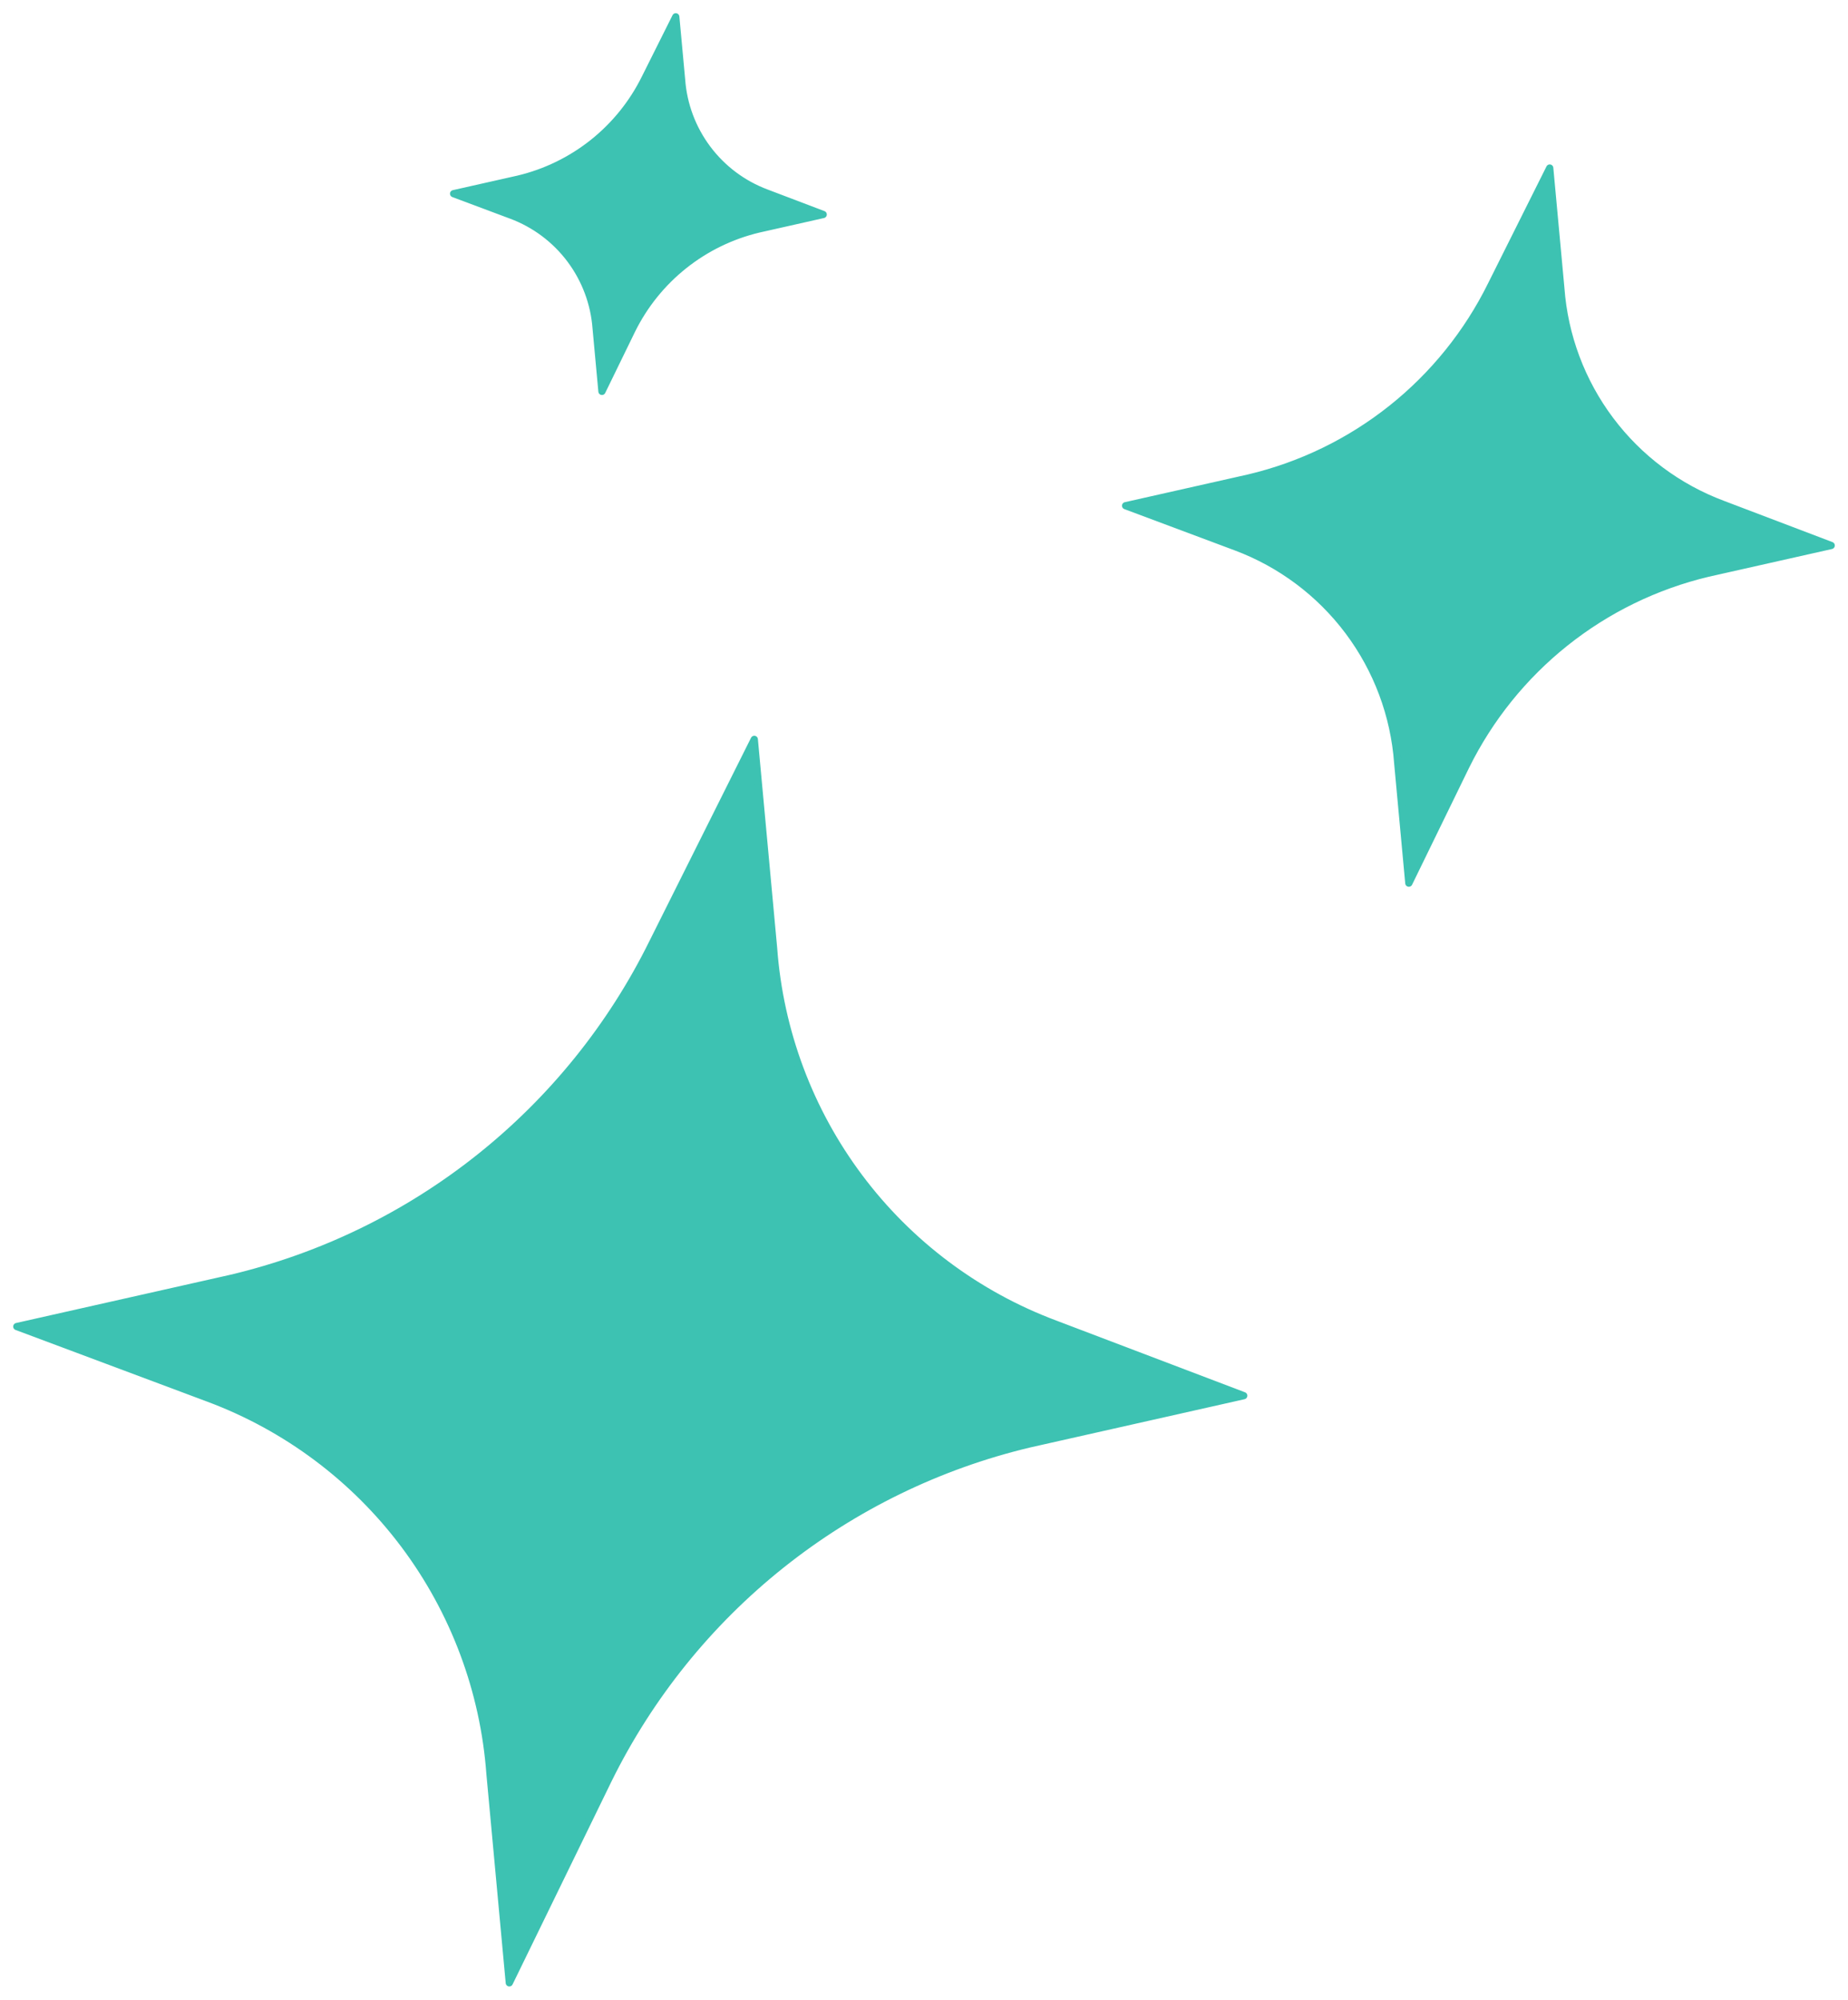
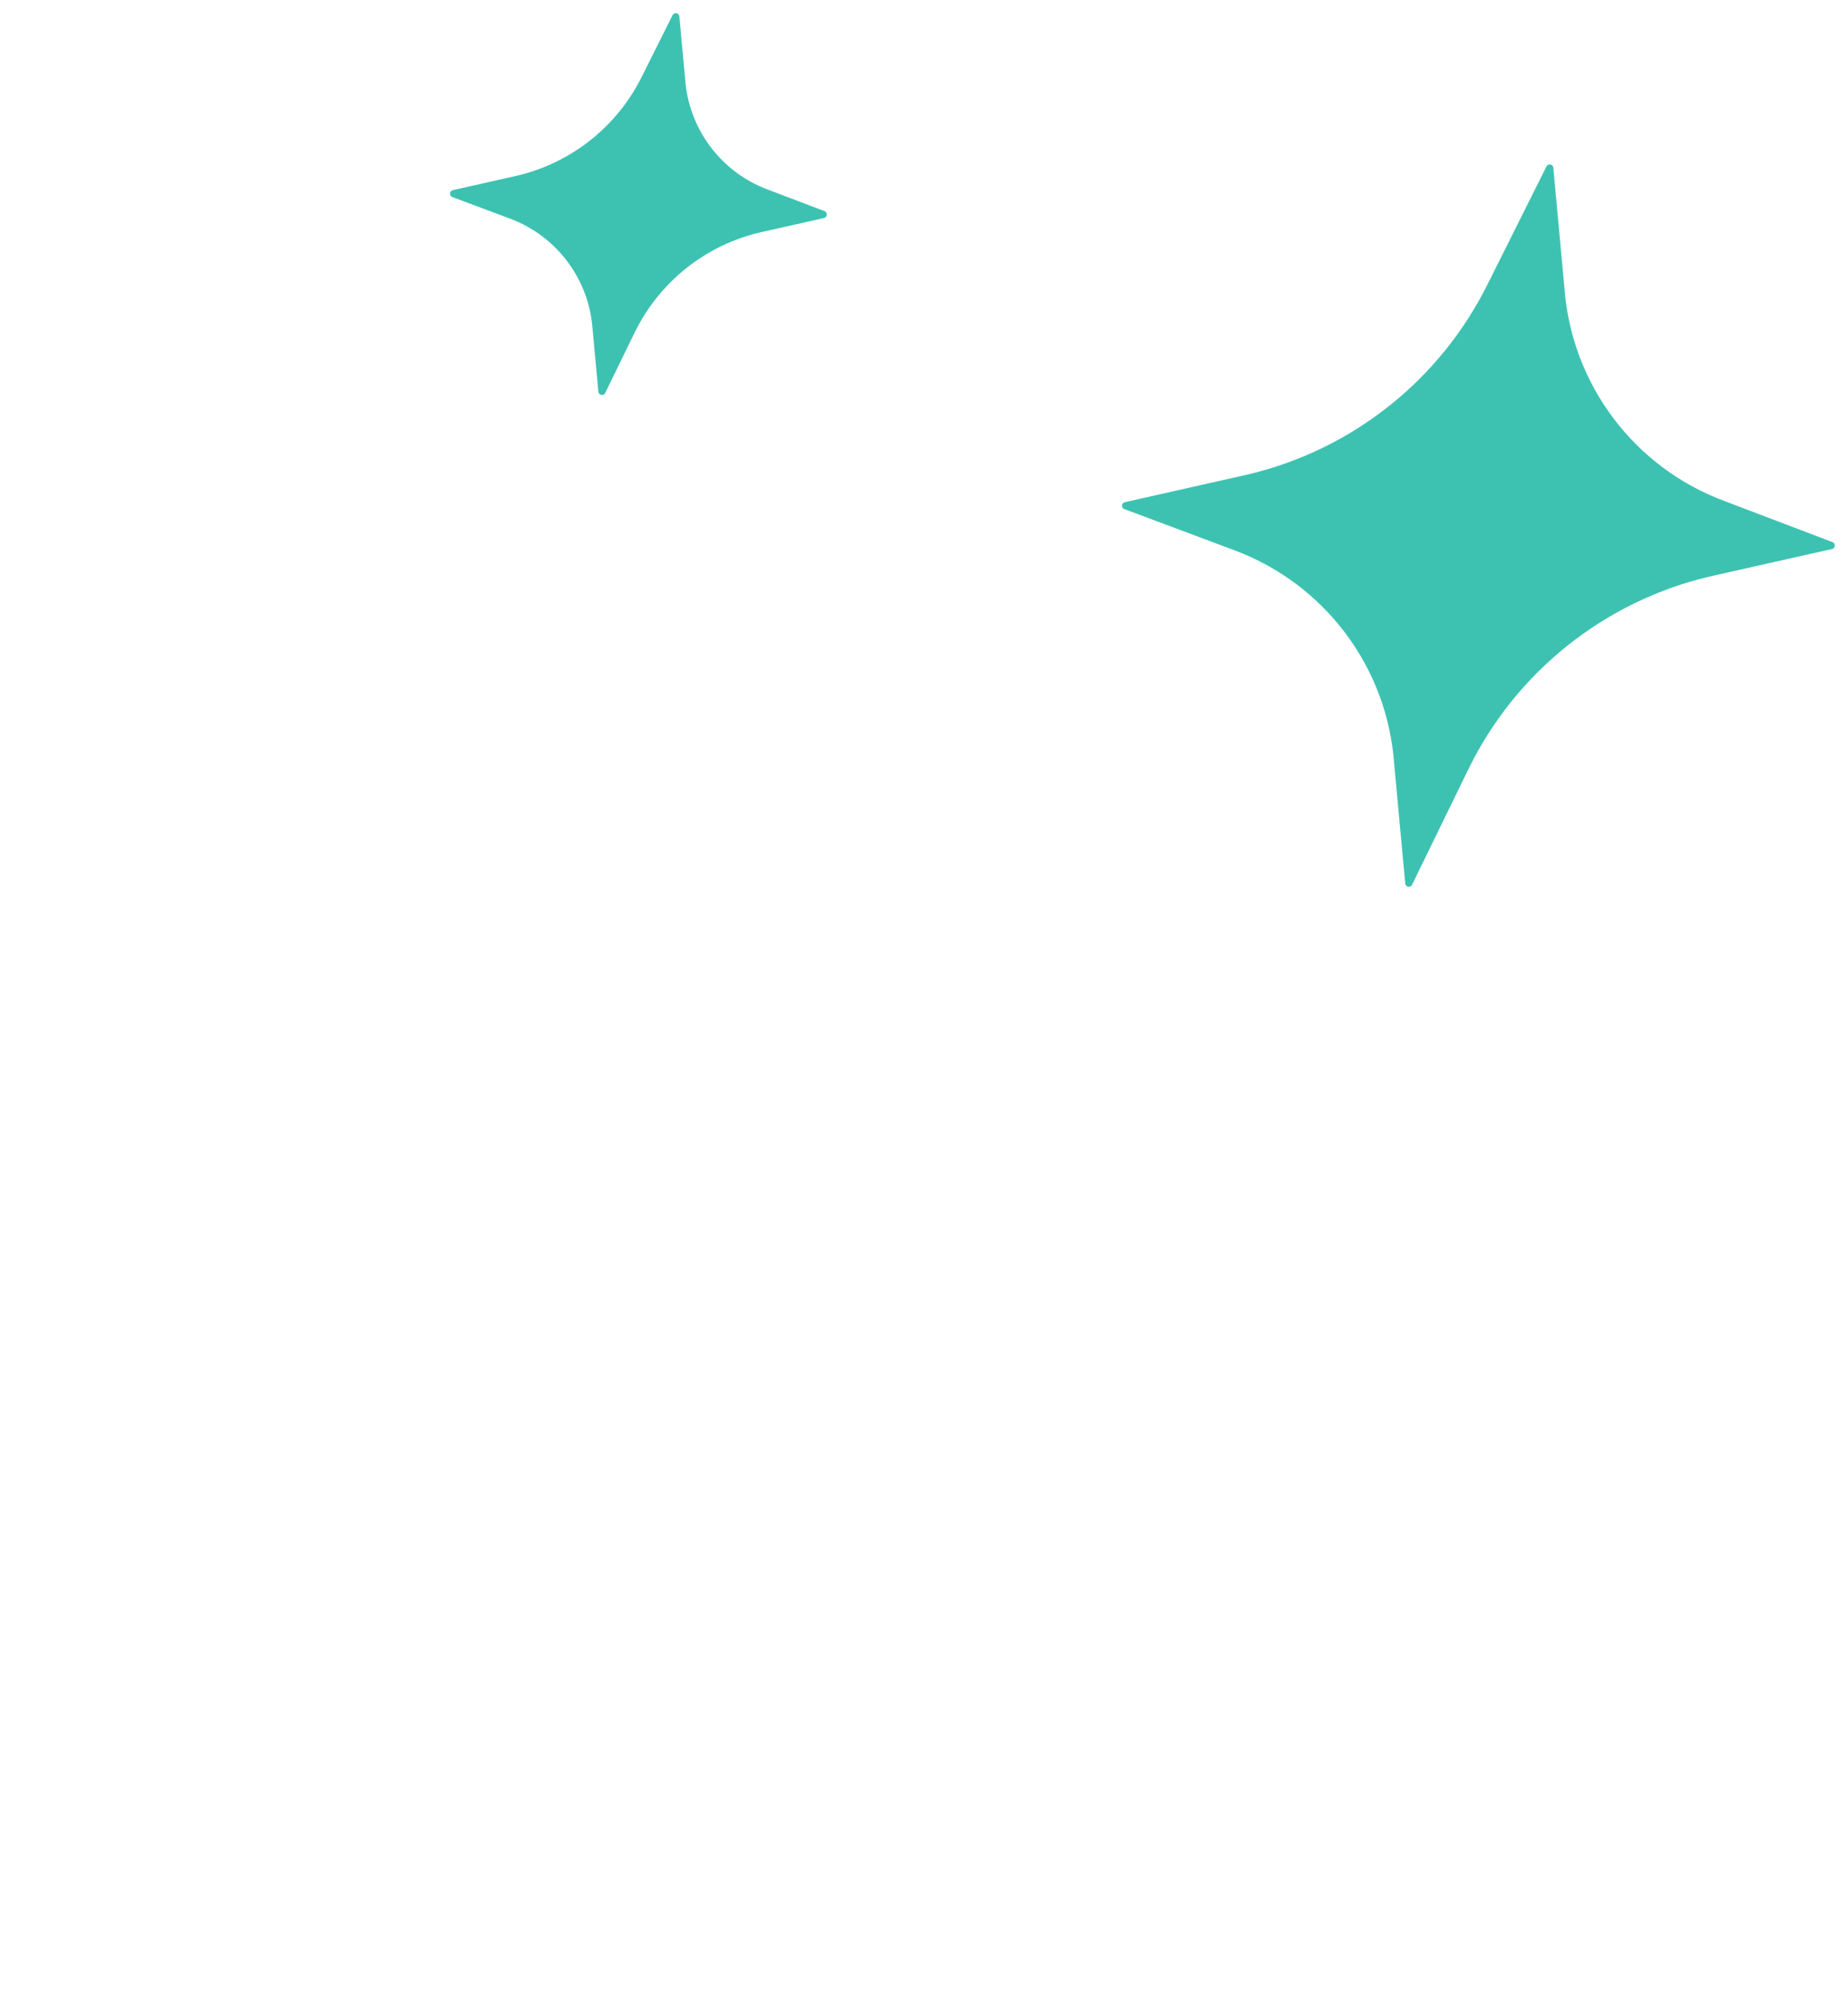
<svg xmlns="http://www.w3.org/2000/svg" width="110" height="119" viewBox="0 0 110 119" fill="none">
-   <path d="M62.808 78.791C58.169 77.058 54.124 74.03 51.154 70.067C48.183 66.105 46.411 61.373 46.047 56.434L44.898 44L38.847 56.101C36.393 61.07 32.873 65.435 28.537 68.886C24.202 72.338 19.159 74.79 13.767 76.069L1 78.943L12.405 83.209C17.047 84.939 21.093 87.966 24.064 91.929C27.035 95.893 28.806 100.626 29.166 105.566L30.316 118L36.215 105.899C38.666 100.934 42.182 96.57 46.511 93.119C50.841 89.668 55.879 87.214 61.265 85.931L74.032 83.057L62.808 78.791Z" fill="#3DC2B2" />
-   <path d="M62.808 78.791C58.169 77.058 54.124 74.03 51.154 70.067C48.183 66.105 46.411 61.373 46.047 56.434L44.898 44L38.847 56.101C36.393 61.07 32.873 65.435 28.537 68.886C24.202 72.338 19.159 74.79 13.767 76.069L1 78.943L12.405 83.209C17.047 84.939 21.093 87.966 24.064 91.929C27.035 95.893 28.806 100.626 29.166 105.566L30.316 118L36.215 105.899C38.666 100.934 42.182 96.57 46.511 93.119C50.841 89.668 55.879 87.214 61.265 85.931L74.032 83.057L62.808 78.791Z" stroke="#3DC2B2" stroke-width="0.43" stroke-linecap="round" stroke-linejoin="round" />
  <path d="M102.545 30.008C99.877 29.011 97.551 27.27 95.843 24.991C94.135 22.712 93.115 19.991 92.906 17.151L92.245 10L88.766 16.959C87.354 19.817 85.33 22.327 82.837 24.312C80.343 26.297 77.443 27.707 74.342 28.442L67 30.095L73.559 32.548C76.228 33.544 78.555 35.285 80.264 37.564C81.973 39.843 82.991 42.565 83.198 45.406L83.859 52.557L87.252 45.597C88.662 42.742 90.683 40.233 93.173 38.248C95.663 36.263 98.56 34.852 101.658 34.114L109 32.462L102.545 30.008Z" fill="#3DC2B2" />
  <path d="M102.545 30.008C99.877 29.011 97.551 27.27 95.843 24.991C94.135 22.712 93.115 19.991 92.906 17.151L92.245 10L88.766 16.959C87.354 19.817 85.33 22.327 82.837 24.312C80.343 26.297 77.443 27.707 74.342 28.442L67 30.095L73.559 32.548C76.228 33.544 78.555 35.285 80.264 37.564C81.973 39.843 82.991 42.565 83.198 45.406L83.859 52.557L87.252 45.597C88.662 42.742 90.683 40.233 93.173 38.248C95.663 36.263 98.56 34.852 101.658 34.114L109 32.462L102.545 30.008Z" stroke="#3DC2B2" stroke-width="0.43" stroke-linecap="round" stroke-linejoin="round" />
  <path d="M45.619 11.48C44.221 10.958 43.003 10.046 42.108 8.852C41.213 7.659 40.679 6.234 40.57 4.746L40.224 1L38.401 4.645C37.662 6.142 36.601 7.457 35.295 8.497C33.989 9.536 32.47 10.275 30.846 10.66L27 11.526L30.436 12.811C31.834 13.332 33.053 14.244 33.948 15.438C34.843 16.632 35.376 18.058 35.485 19.546L35.831 23.292L37.608 19.646C38.346 18.151 39.406 16.836 40.71 15.797C42.014 14.757 43.532 14.018 45.154 13.631L49 12.765L45.619 11.48Z" fill="#3DC2B2" />
  <path d="M45.619 11.48C44.221 10.958 43.003 10.046 42.108 8.852C41.213 7.659 40.679 6.234 40.57 4.746L40.224 1L38.401 4.645C37.662 6.142 36.601 7.457 35.295 8.497C33.989 9.536 32.47 10.275 30.846 10.66L27 11.526L30.436 12.811C31.834 13.332 33.053 14.244 33.948 15.438C34.843 16.632 35.376 18.058 35.485 19.546L35.831 23.292L37.608 19.646C38.346 18.151 39.406 16.836 40.71 15.797C42.014 14.757 43.532 14.018 45.154 13.631L49 12.765L45.619 11.48Z" stroke="#3DC2B2" stroke-width="0.43" stroke-linecap="round" stroke-linejoin="round" />
</svg>